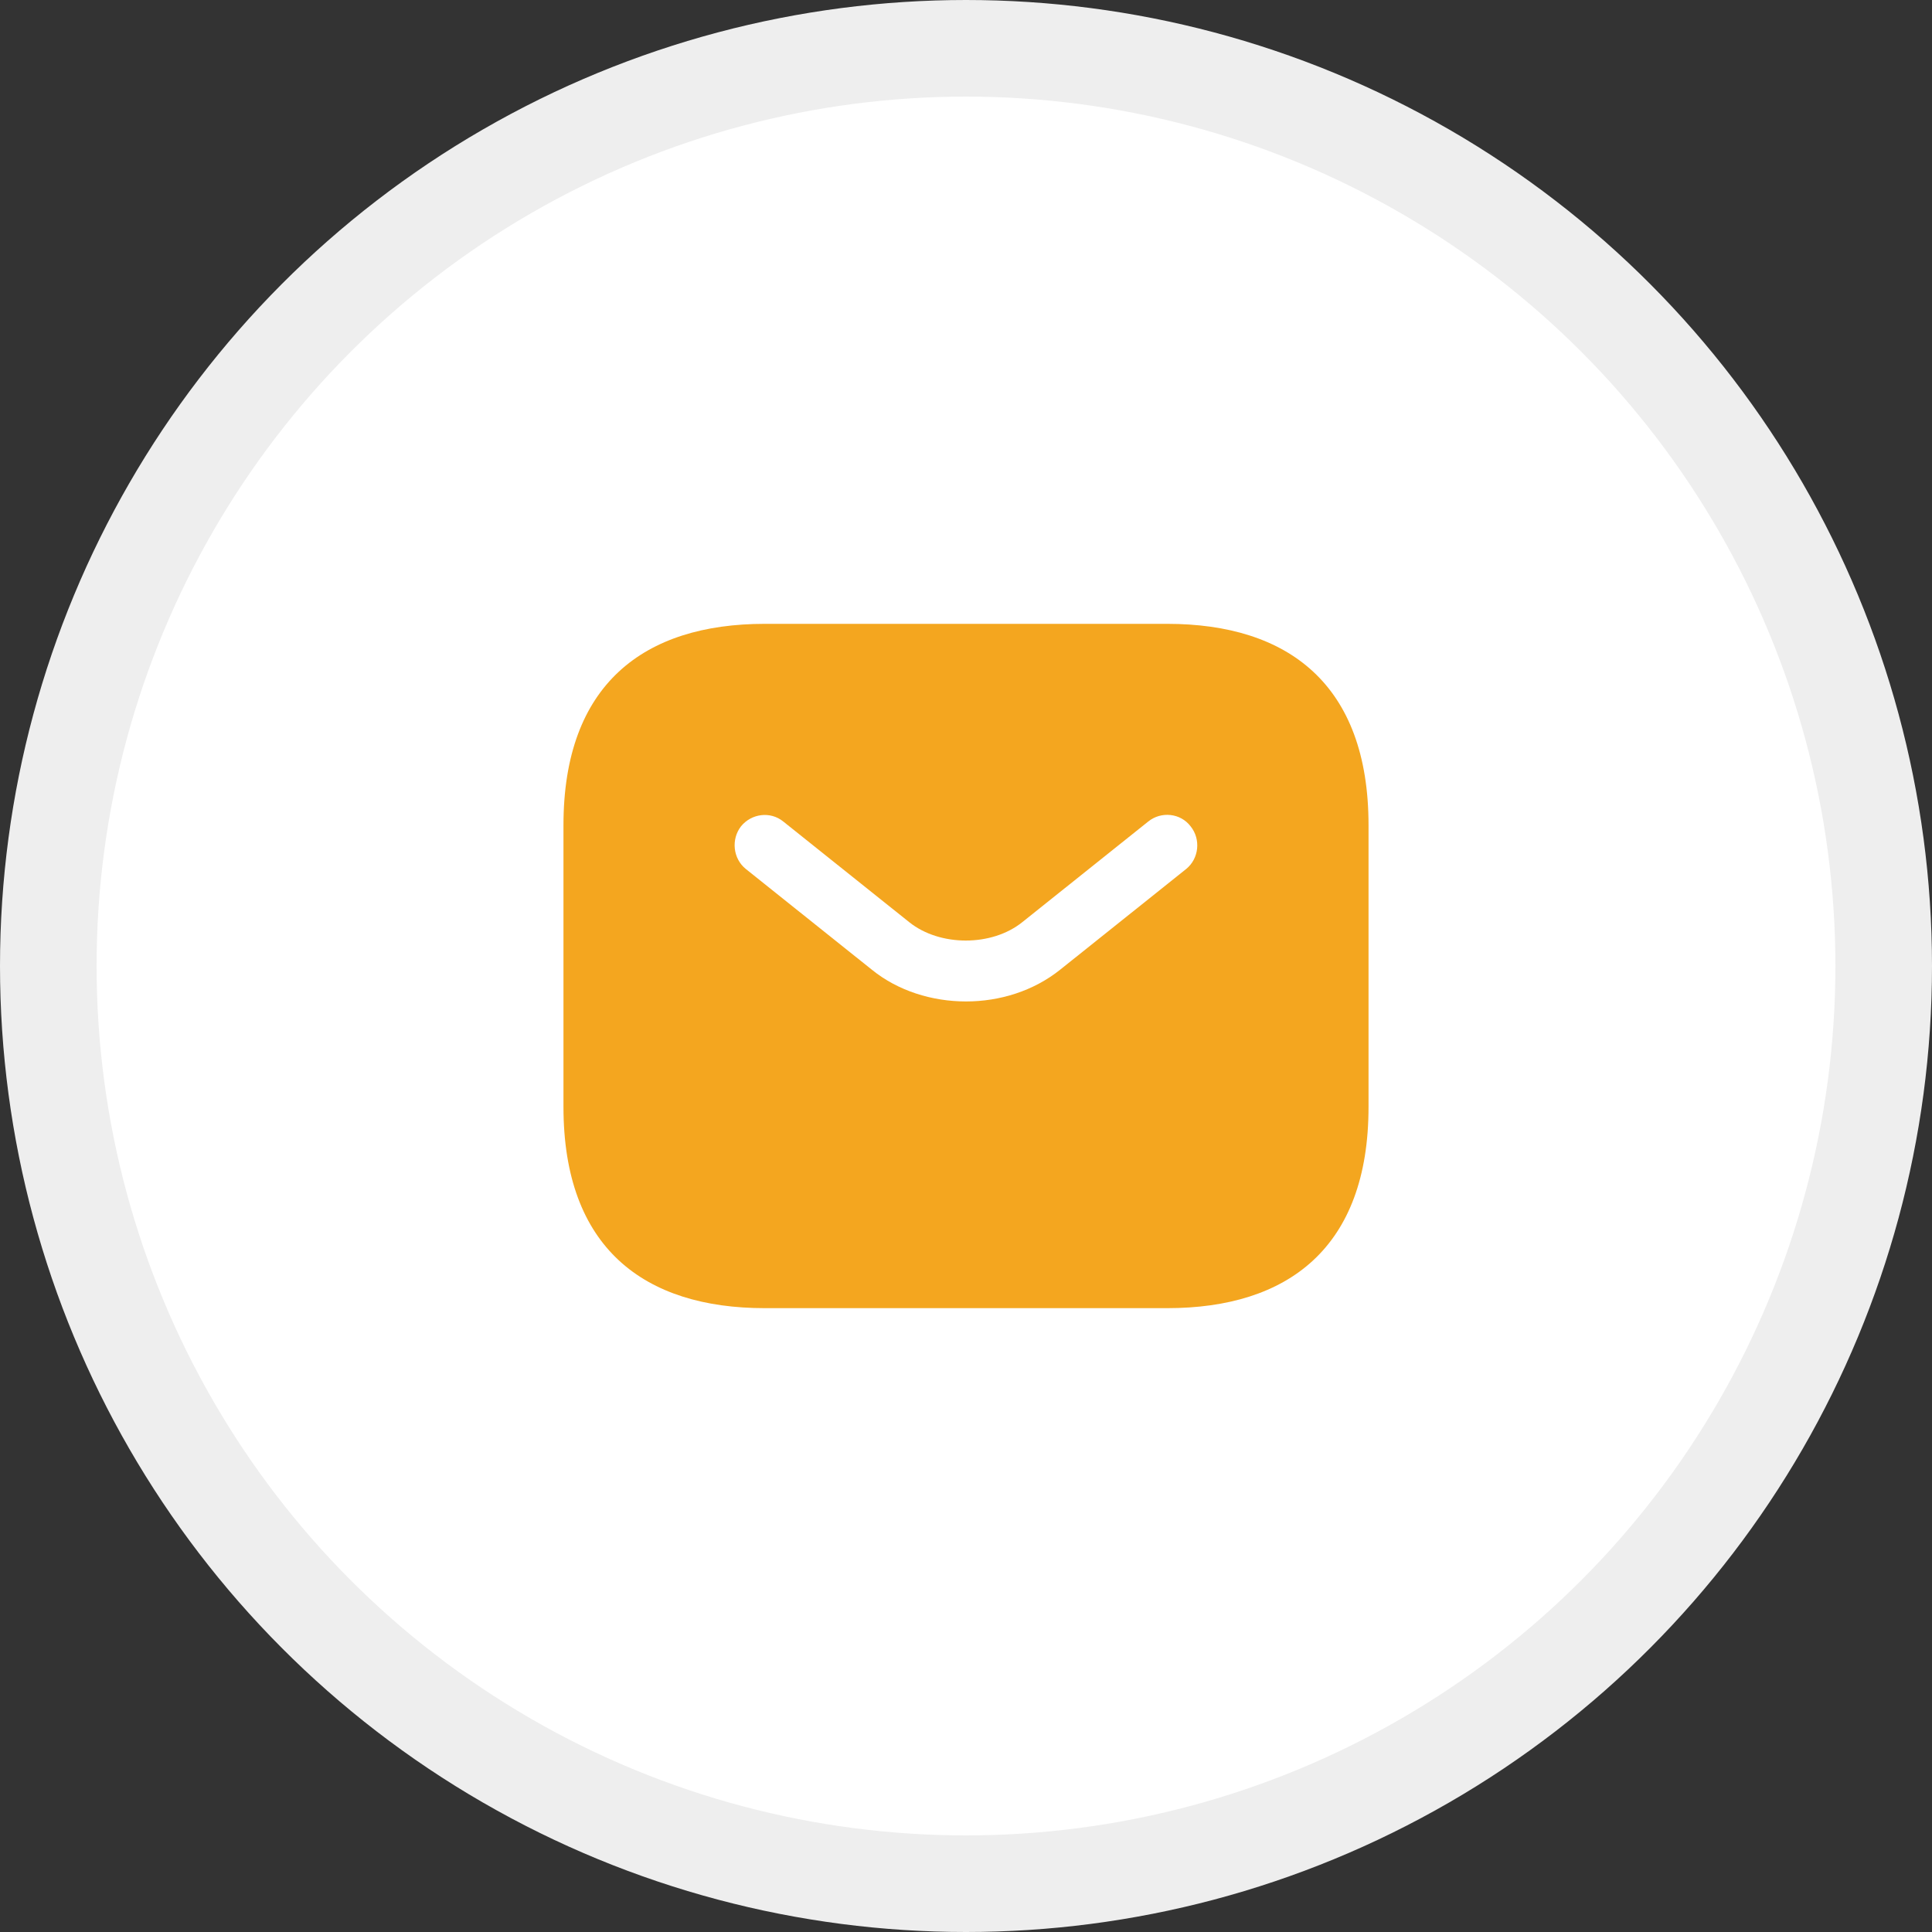
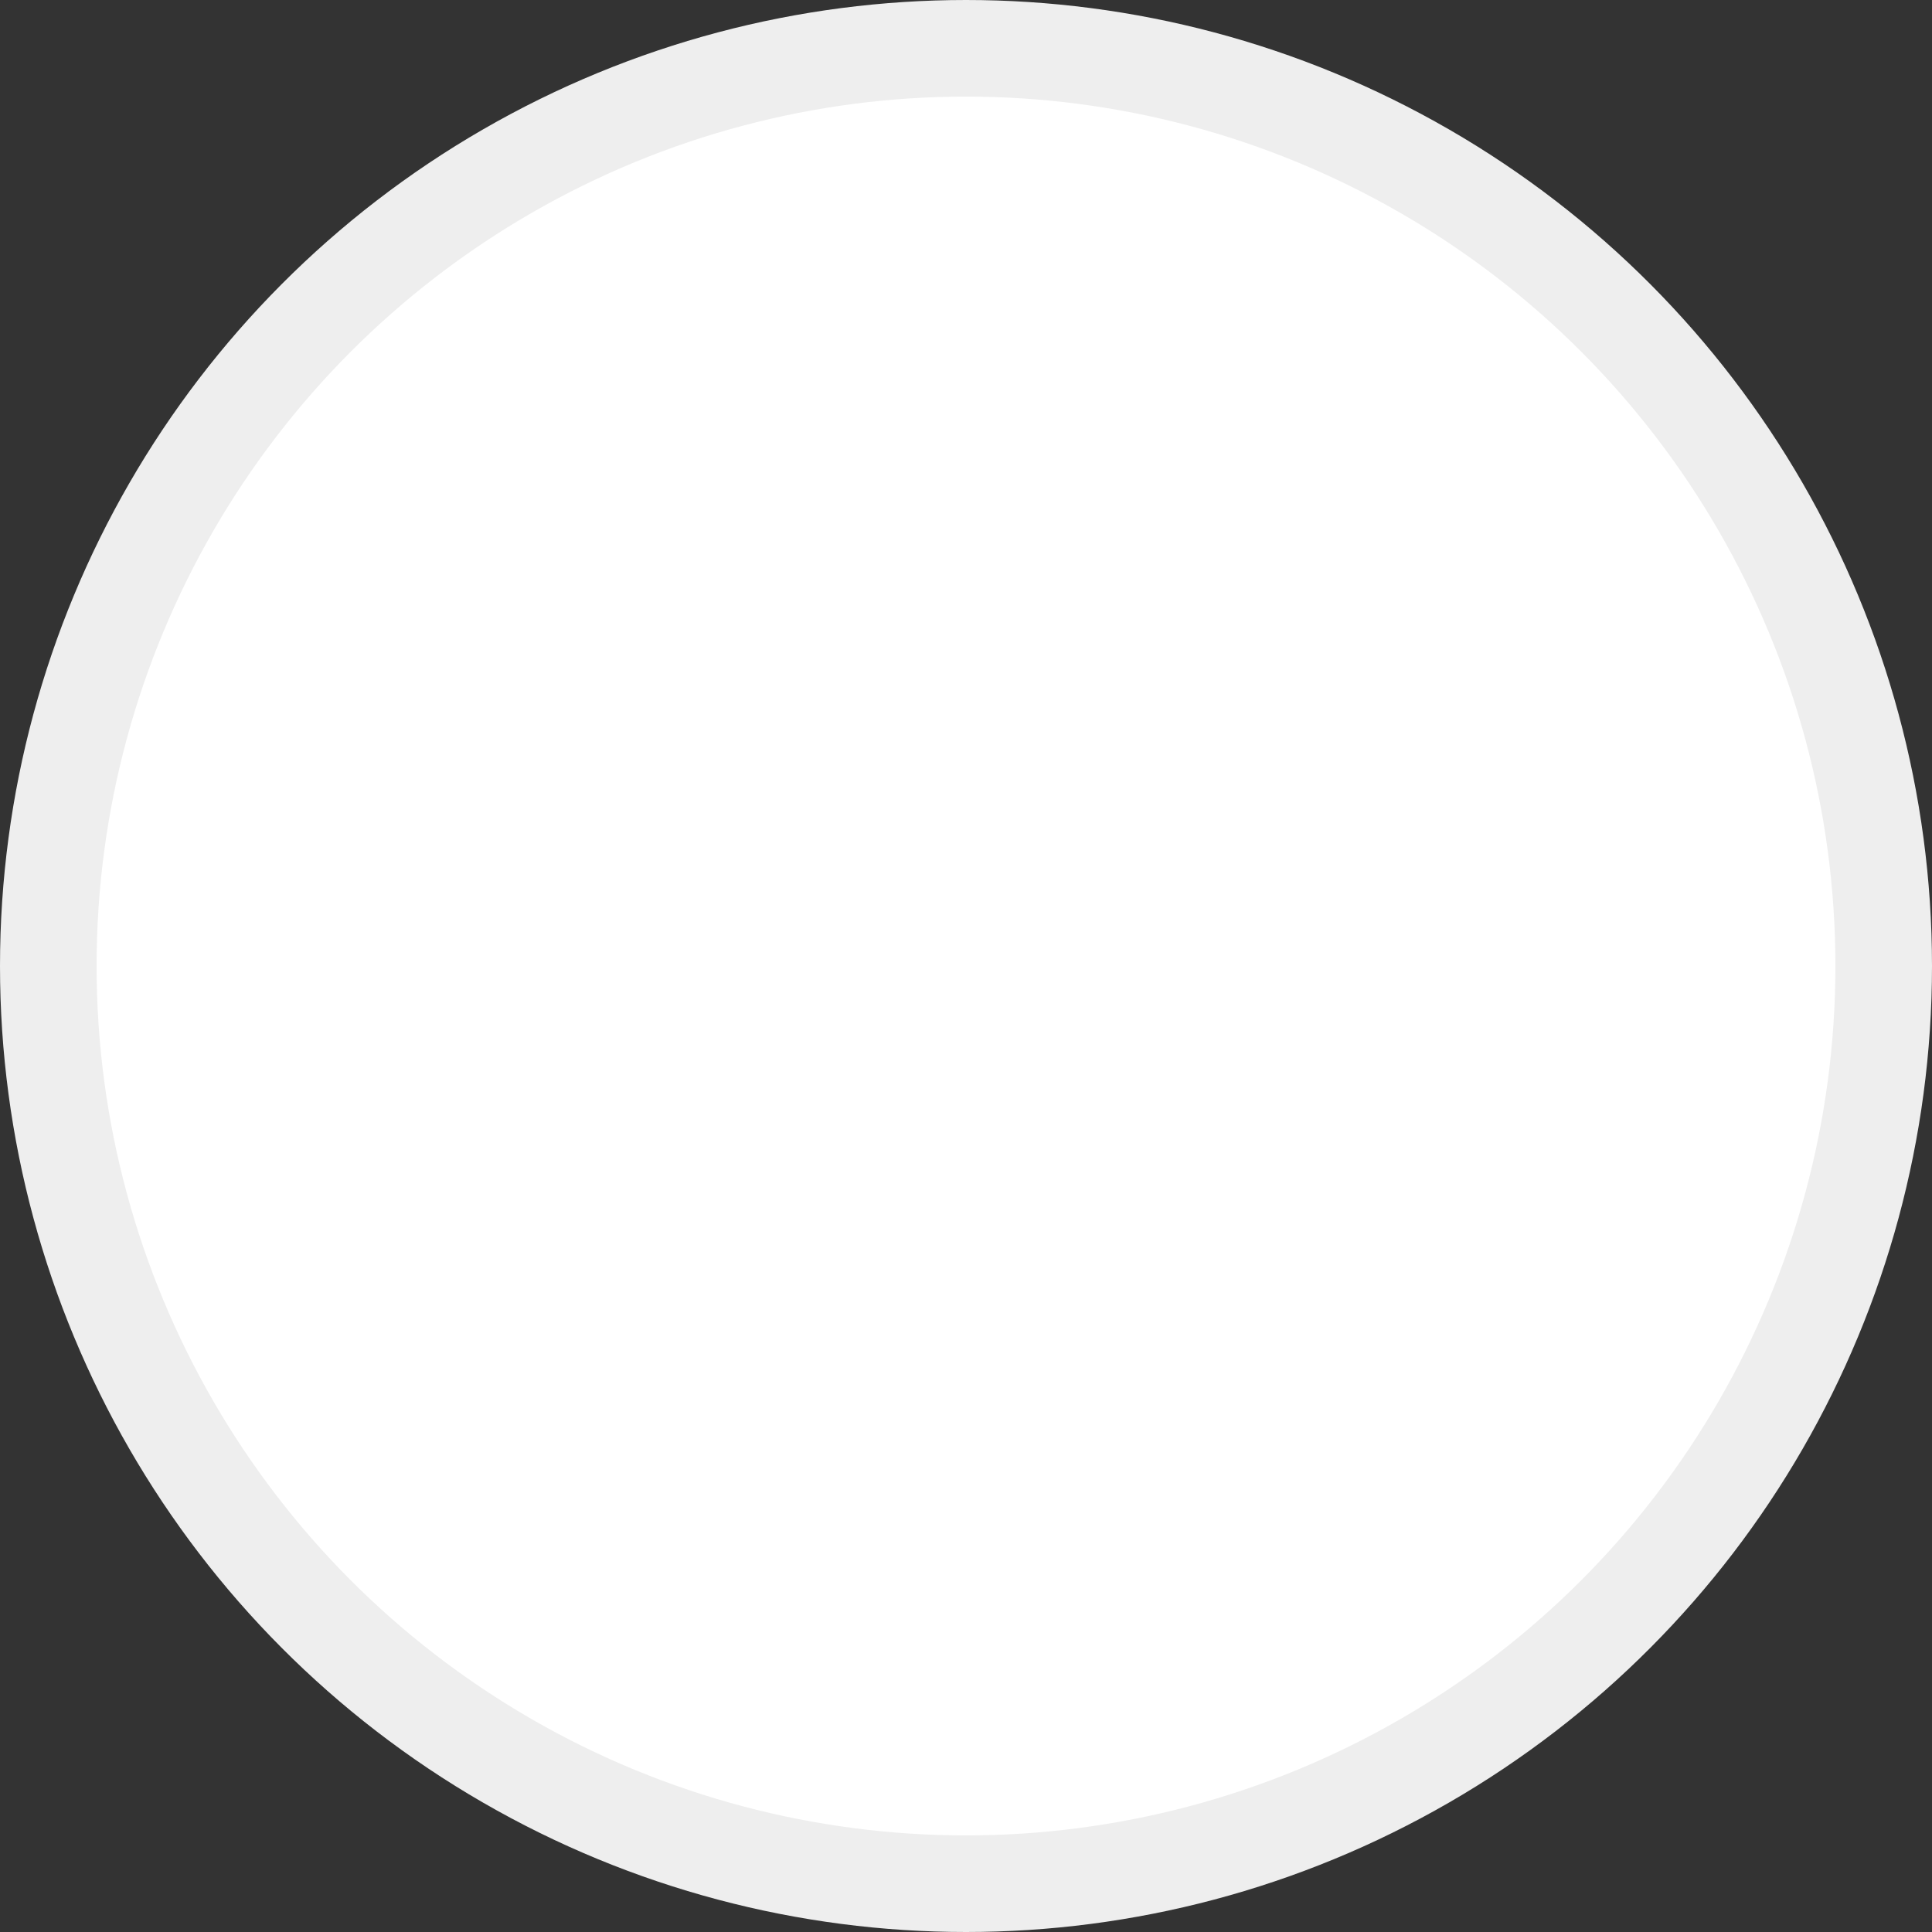
<svg xmlns="http://www.w3.org/2000/svg" width="20" height="20" viewBox="0 0 20 20" fill="none">
  <rect x="0" y="0" width="20" height="20" fill="#333333" stroke="none" />
  <circle cx="10" cy="10" r="9.5" fill="white" stroke="#EEEEEE" />
-   <path d="M12.083 6.458H7.917C6.667 6.458 5.833 7.083 5.833 8.542V11.459C5.833 12.917 6.667 13.542 7.917 13.542H12.083C13.333 13.542 14.167 12.917 14.167 11.459V8.542C14.167 7.083 13.333 6.458 12.083 6.458ZM12.279 8.996L10.975 10.038C10.7 10.258 10.35 10.367 10 10.367C9.65 10.367 9.296 10.258 9.025 10.038L7.721 8.996C7.587 8.888 7.567 8.688 7.671 8.554C7.779 8.421 7.975 8.396 8.108 8.504L9.412 9.546C9.729 9.8 10.267 9.8 10.583 9.546L11.887 8.504C12.021 8.396 12.221 8.417 12.325 8.554C12.433 8.688 12.412 8.888 12.279 8.996Z" fill="#F4A61F" />
</svg>